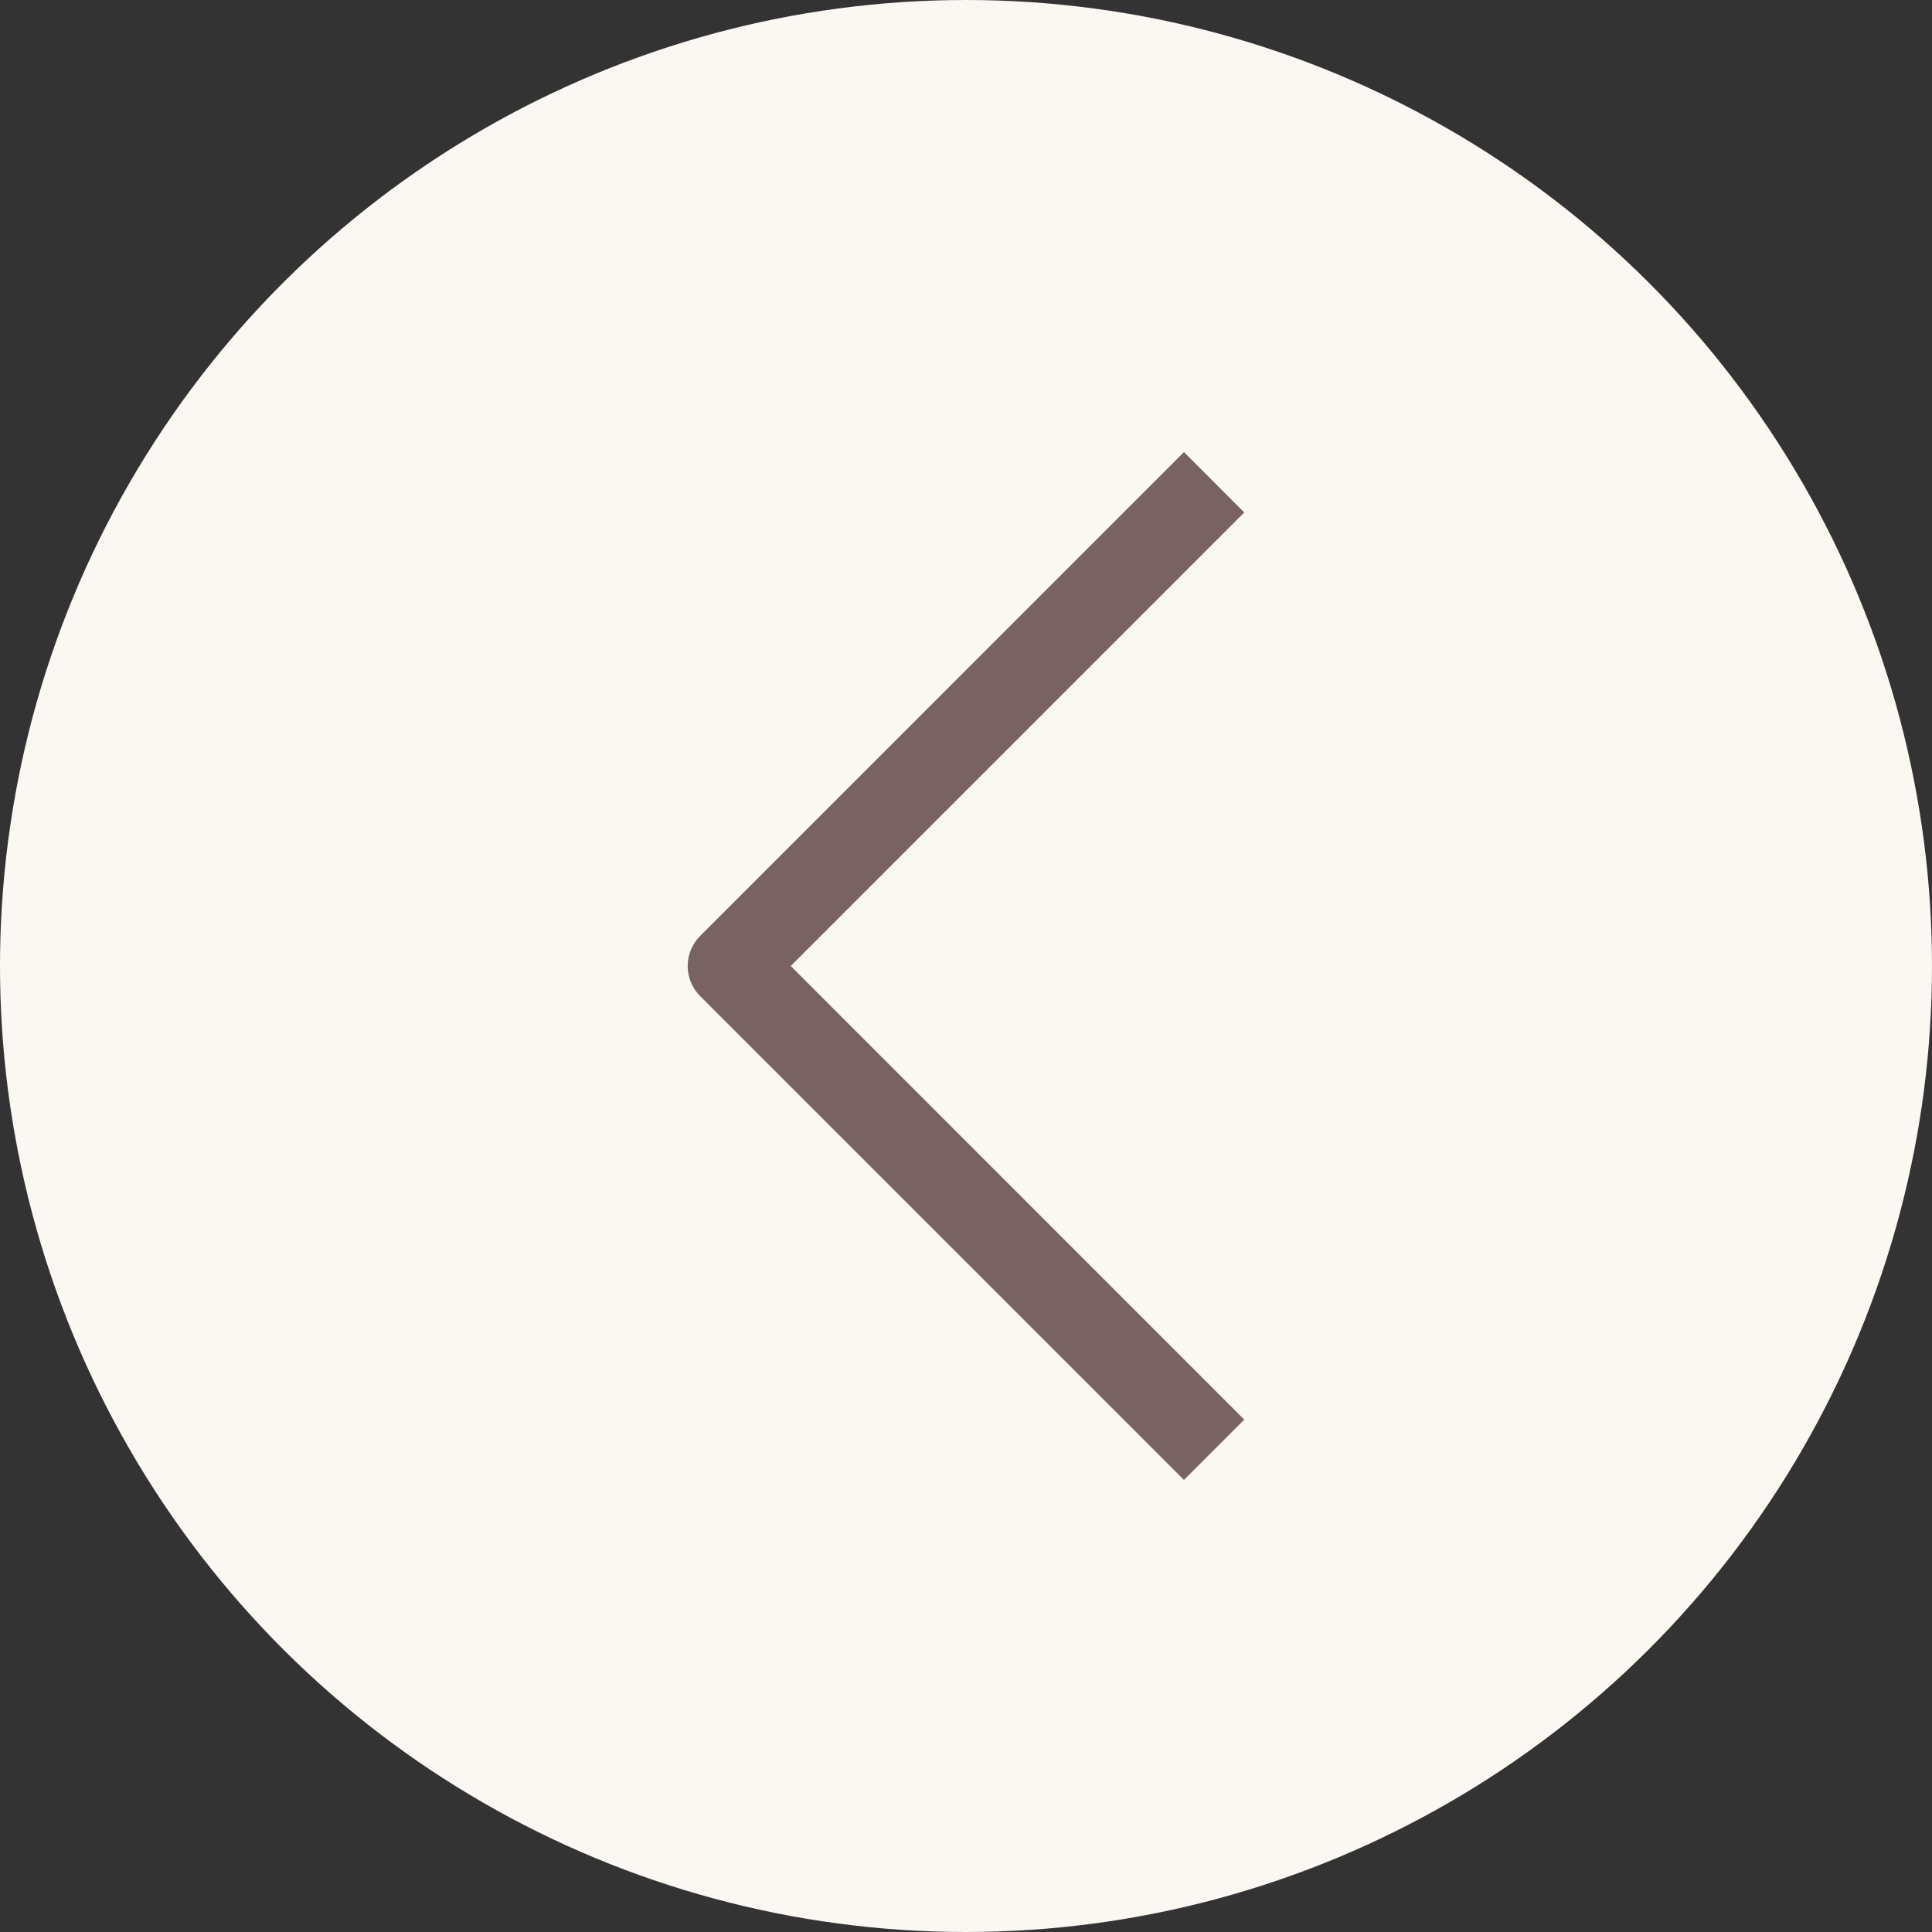
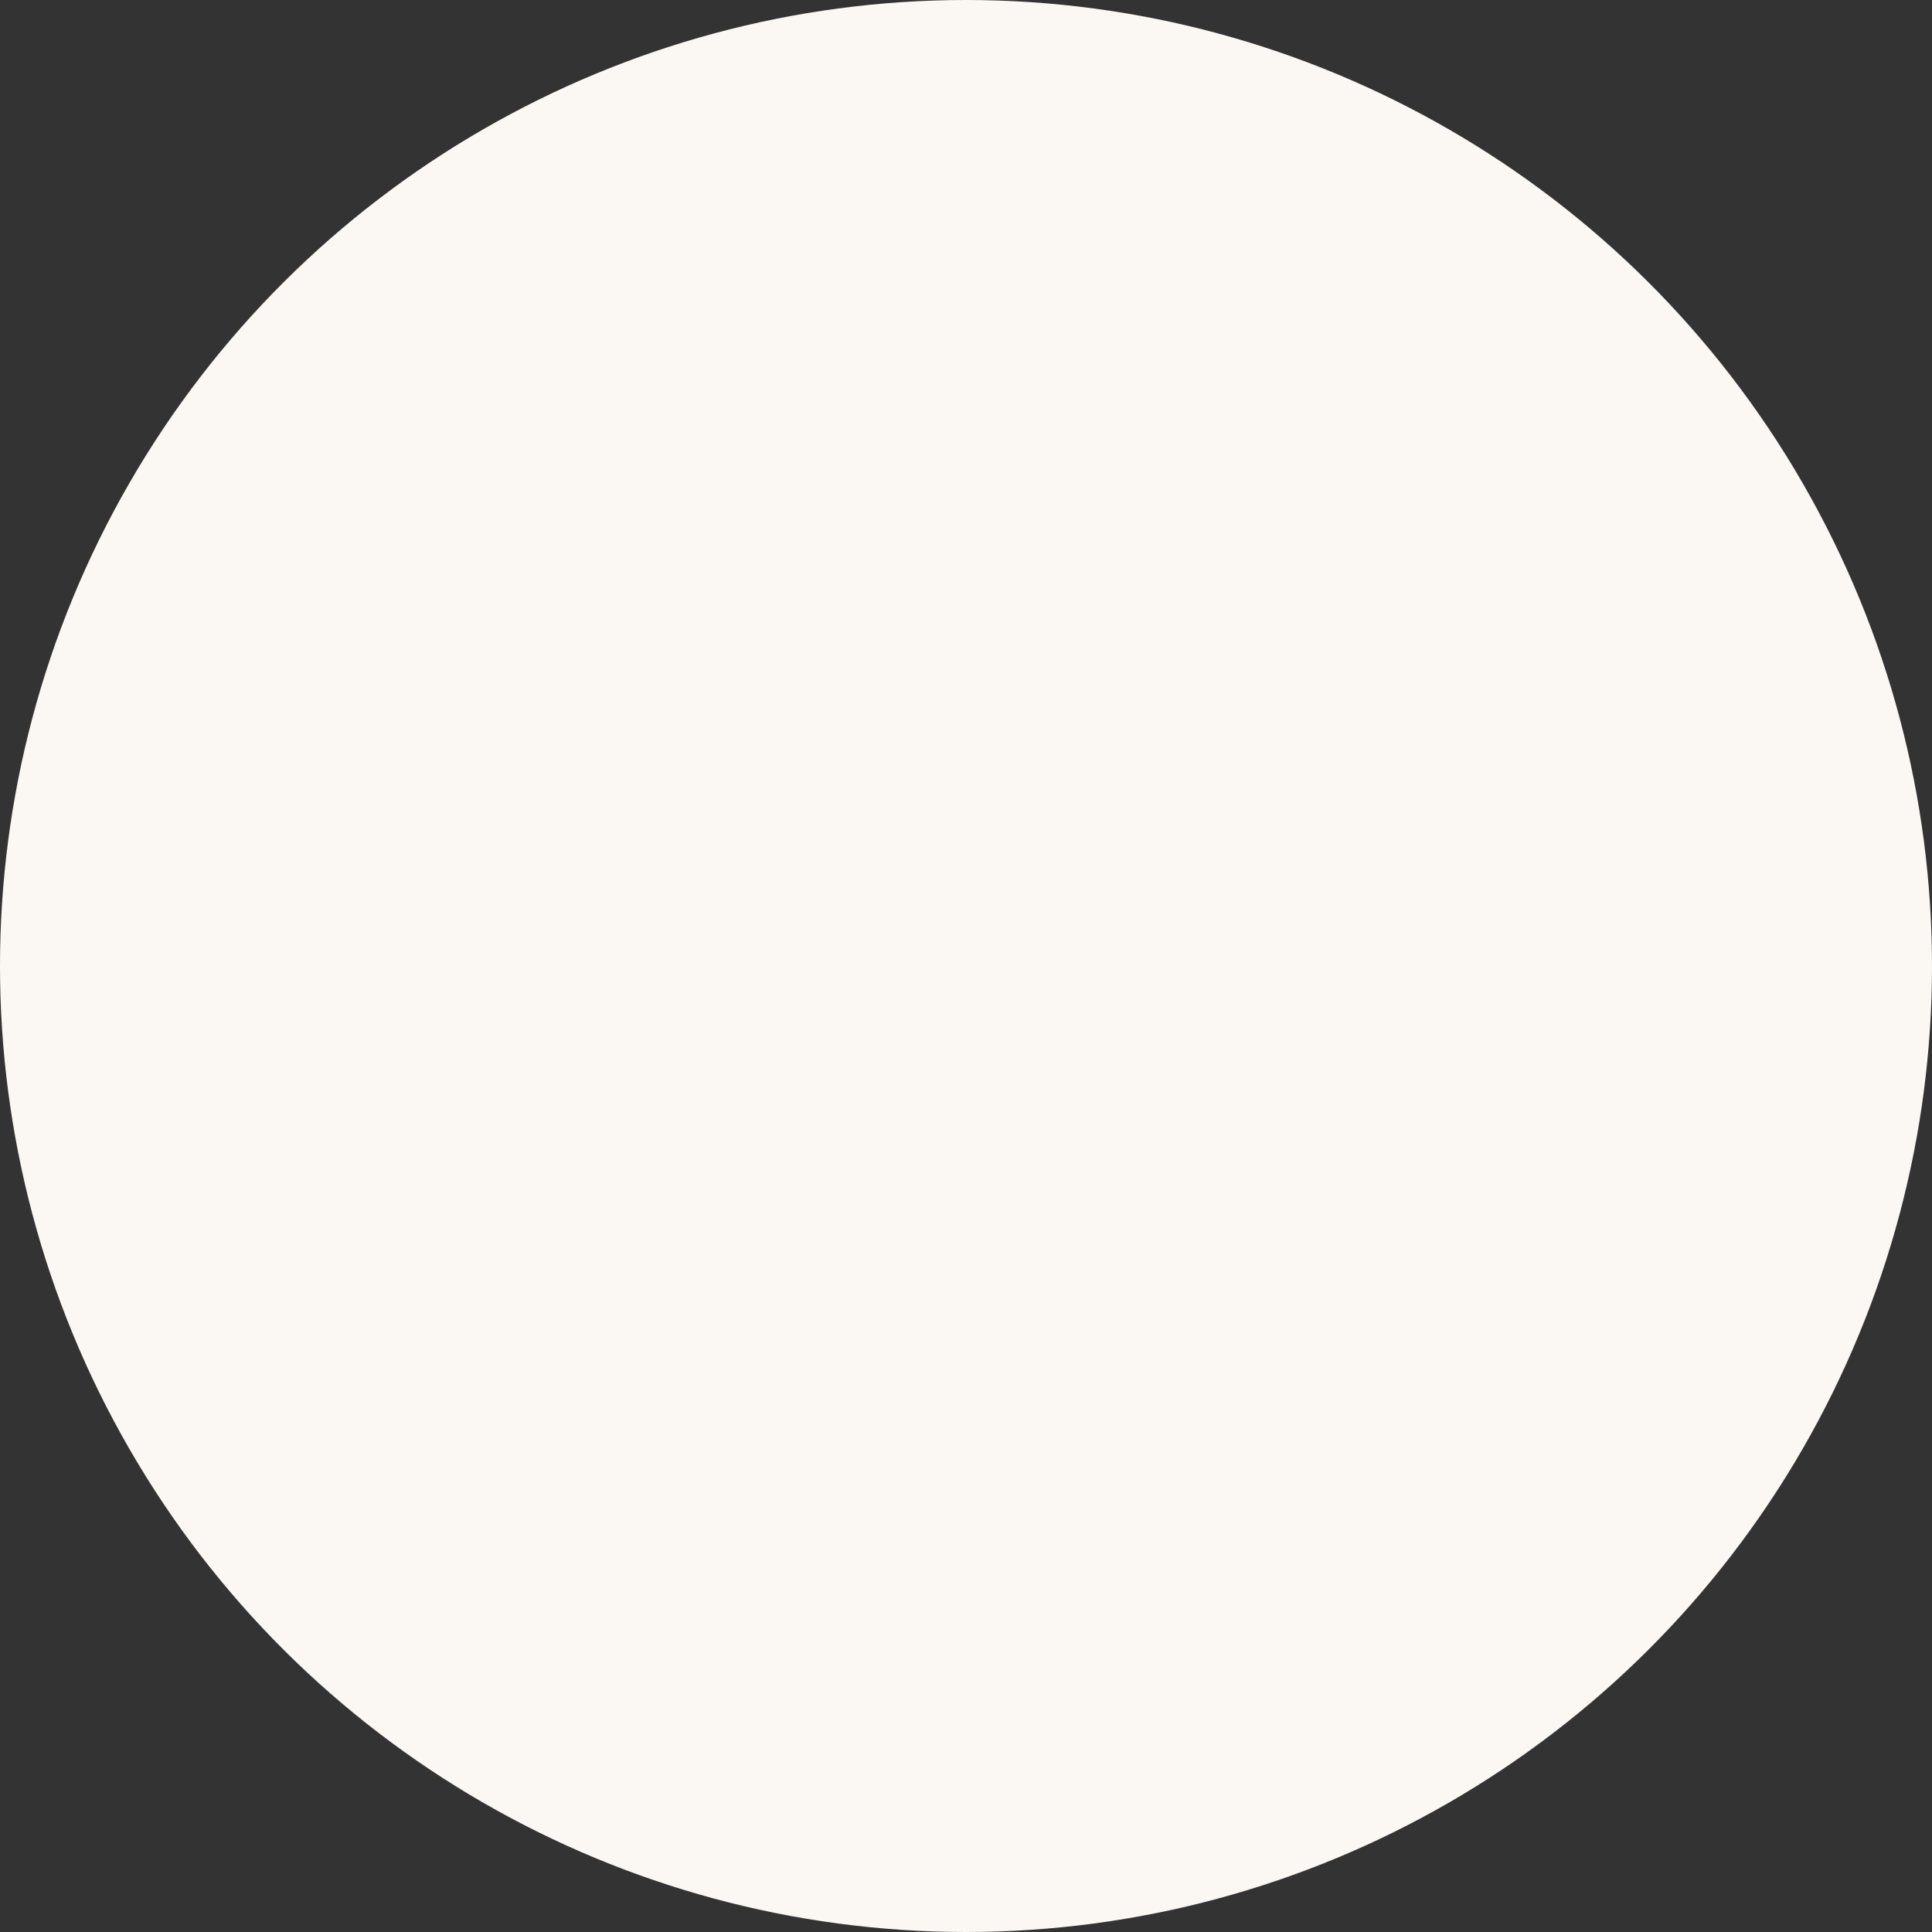
<svg xmlns="http://www.w3.org/2000/svg" width="32" height="32" viewBox="0 0 32 32" fill="none">
  <rect x="0" y="0" width="32" height="32" fill="#333333" stroke="none" />
  <g clip-path="url(#clip0_3997_183)">
    <circle cx="16" cy="16" r="16" transform="matrix(0 -1 -1 0 32 32)" fill="#FBF7F2" />
    <g clip-path="url(#clip1_3997_183)">
-       <path d="M19.61 24.512L20.609 23.513L13.097 16L20.609 8.488L19.61 7.488L11.598 15.501C11.532 15.566 11.48 15.644 11.444 15.73C11.409 15.816 11.39 15.908 11.39 16C11.39 16.093 11.409 16.185 11.444 16.271C11.48 16.357 11.532 16.434 11.598 16.5L19.61 24.512Z" fill="#786362" />
-     </g>
+       </g>
  </g>
  <defs>
    <clipPath id="clip0_3997_183">
      <rect width="32" height="32" fill="white" transform="matrix(0 -1 -1 0 32 32)" />
    </clipPath>
    <clipPath id="clip1_3997_183">
      <rect width="17.92" height="17.92" fill="white" transform="matrix(-1 0 0 1 24.96 7.04)" />
    </clipPath>
  </defs>
</svg>